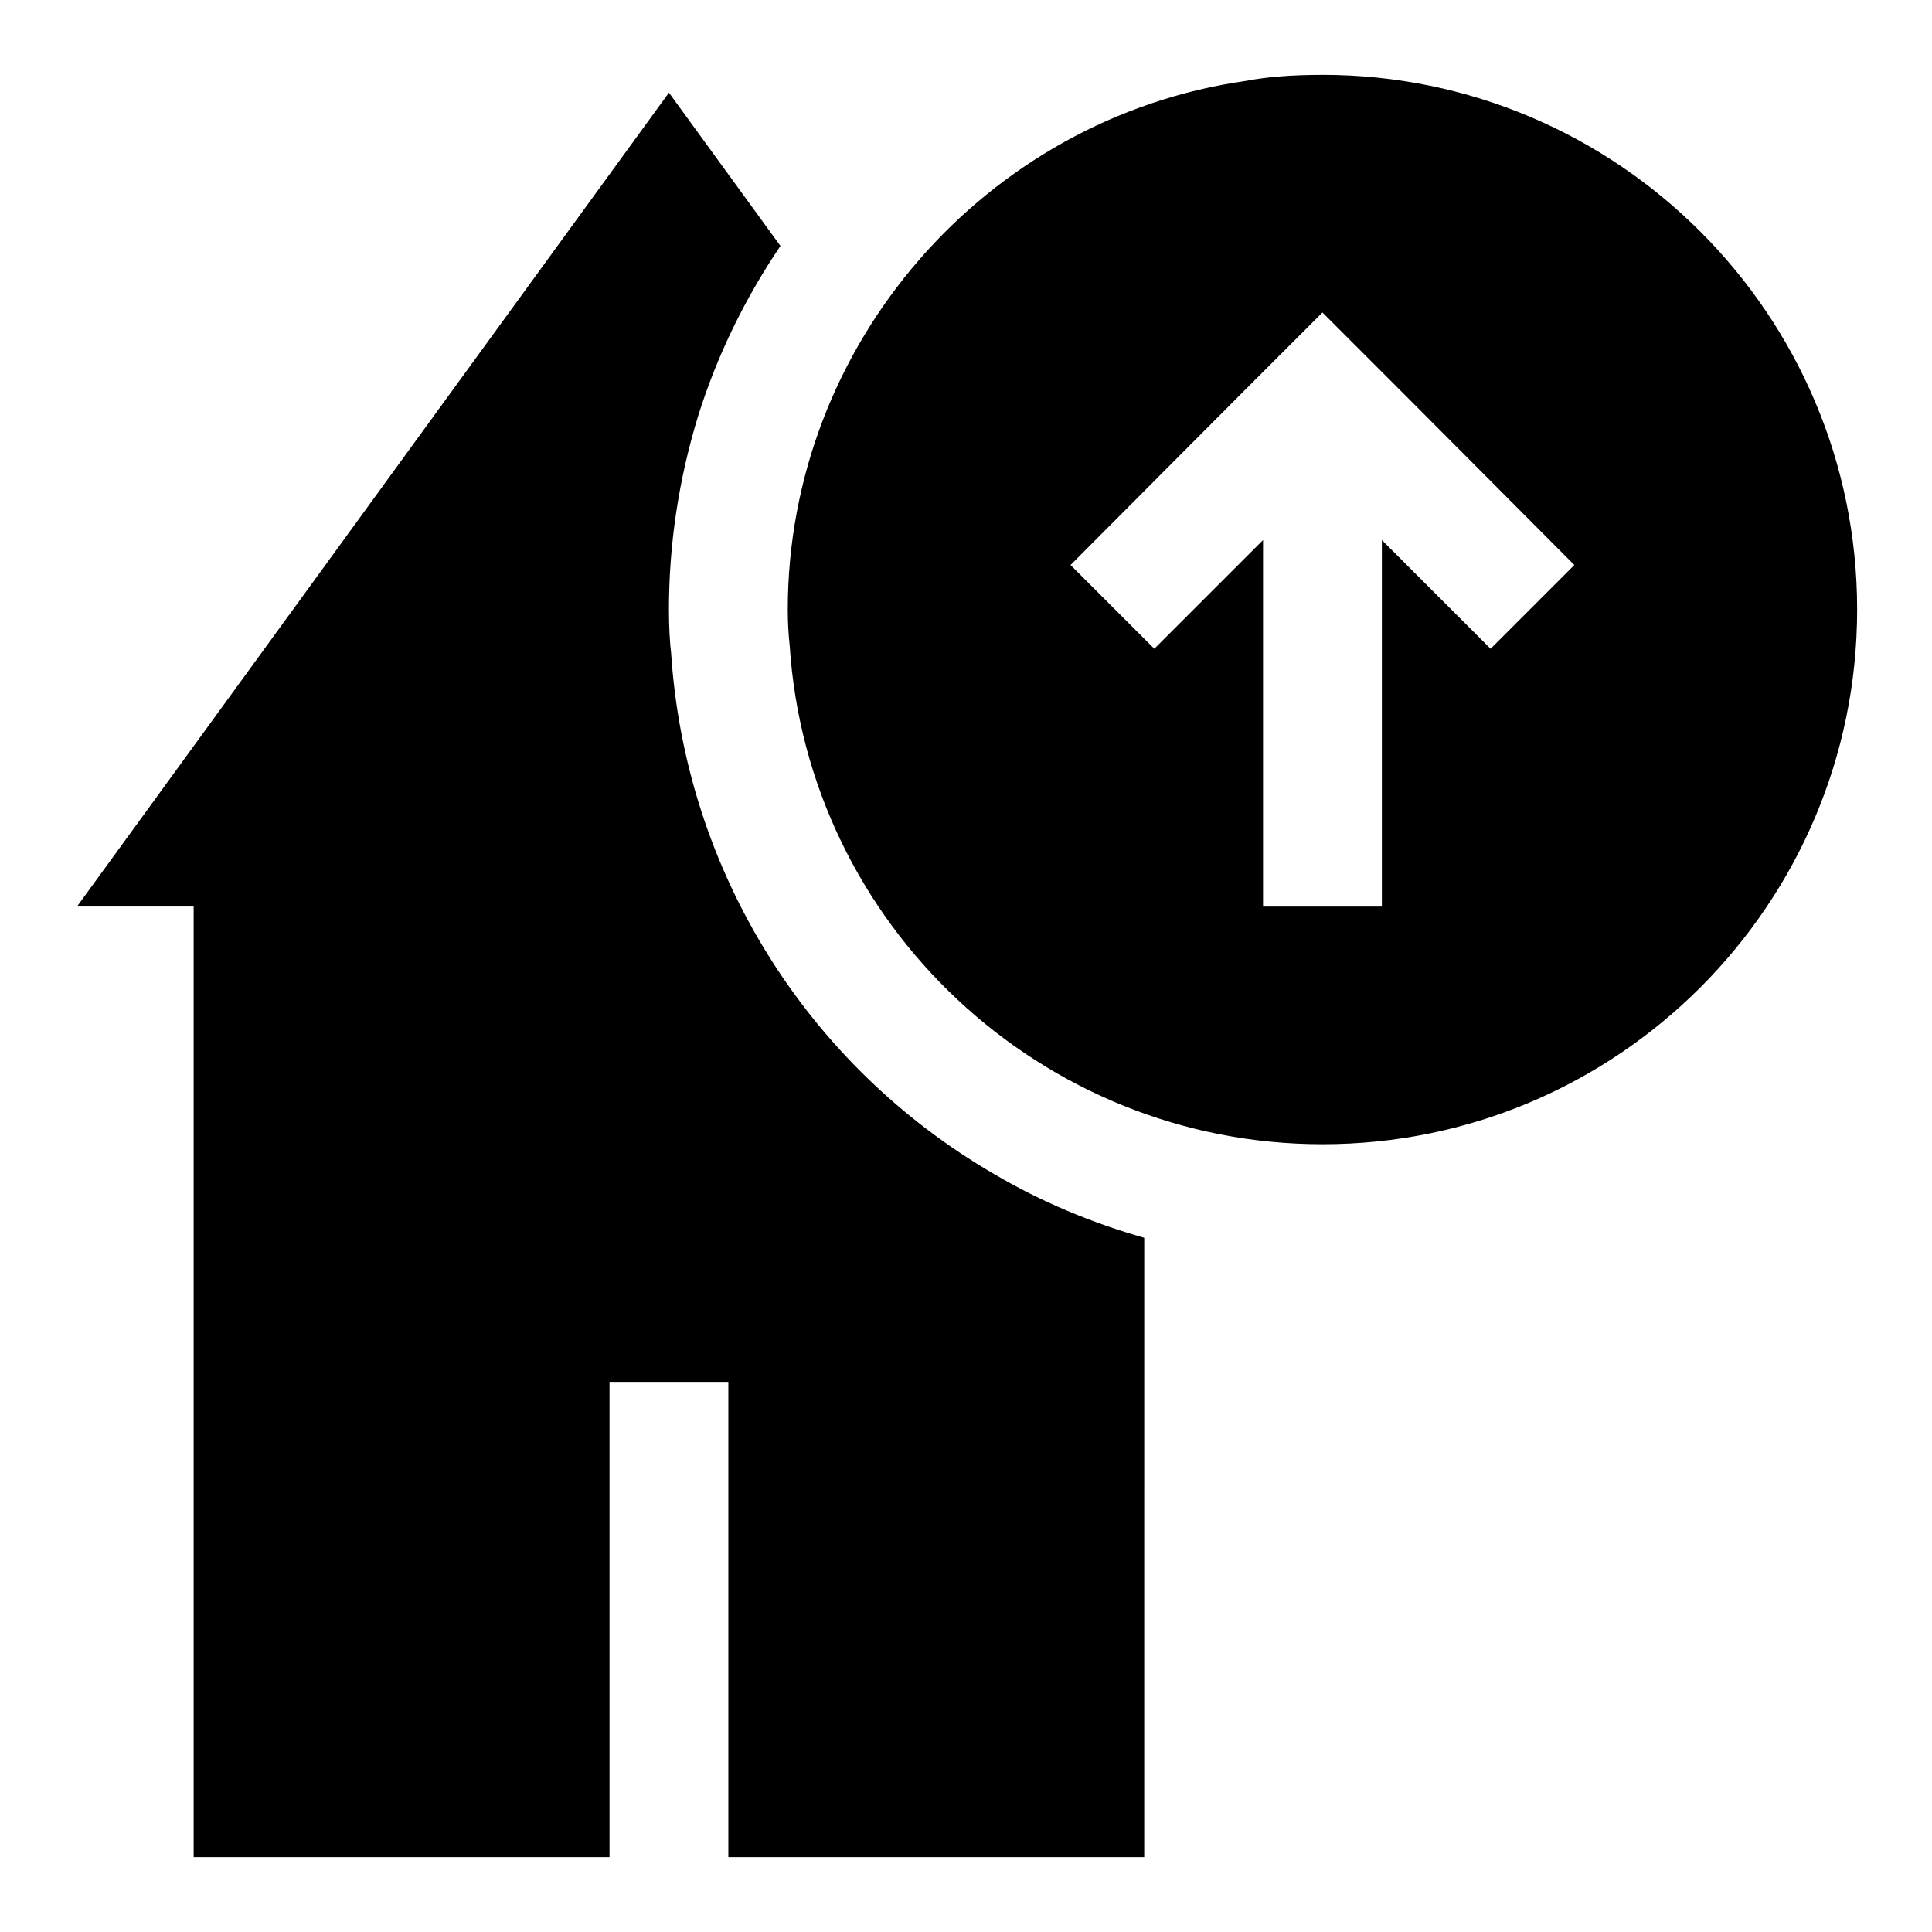
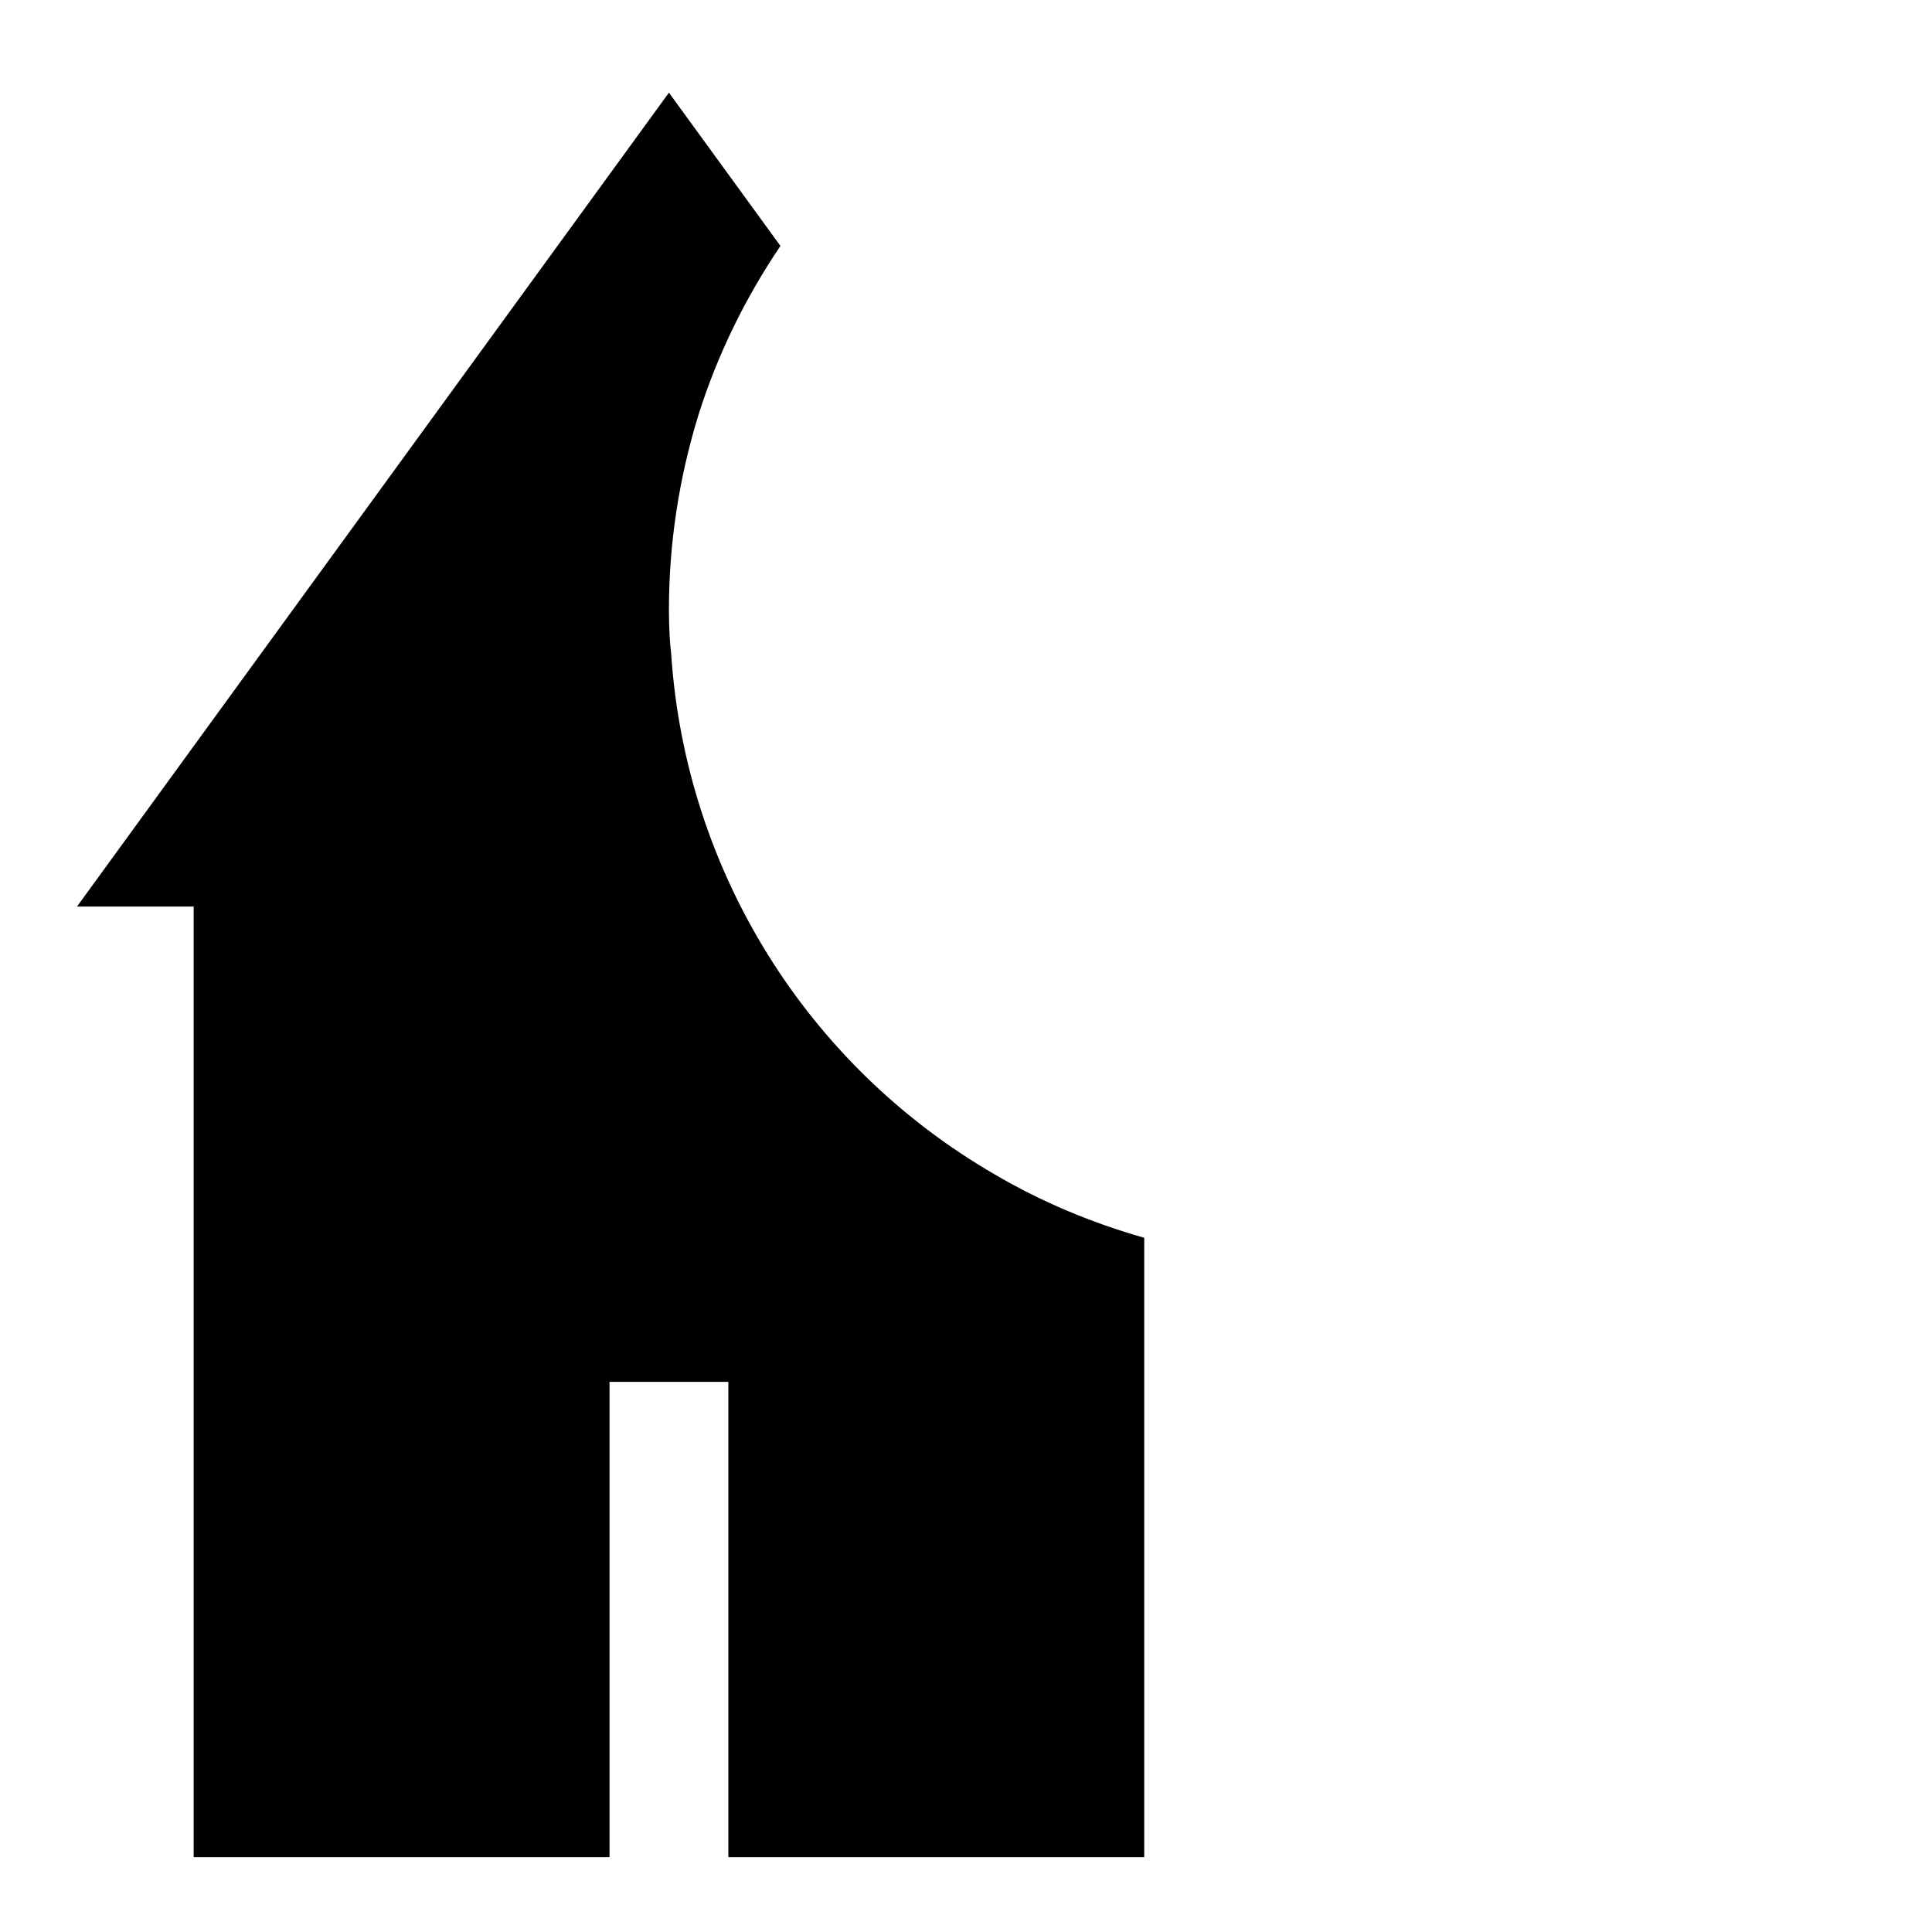
<svg xmlns="http://www.w3.org/2000/svg" fill="#000000" width="800px" height="800px" version="1.1" viewBox="144 144 512 512">
  <g>
-     <path d="m494.46 163.84c-8.141 0-14.77 0.535-20.152 1.574-69.289 9.828-121.54 70.062-121.54 140.12 0 3.402 0.188 6.613 0.504 9.508 4.801 74.141 66.82 132.19 141.19 132.19 78.137 0 141.7-63.574 141.7-141.7 0.004-78.121-63.555-141.7-141.7-141.7zm44.559 152.09-28.812-28.812v97.141h-31.488v-97.141l-28.812 28.812-22.199-22.199 44.398-44.555 15.746-15.746 6.609-6.613 22.359 22.359 44.398 44.555z" />
    <path d="m407.49 455.16c-49.766-28.875-81.852-80.516-85.633-138.03-0.328-2.551-0.582-6.941-0.582-11.602 0-17.32 2.613-34.574 7.746-51.324 5.086-16.215 12.531-31.316 21.805-45.027l-29.551-40.621-156.87 215.69h30.918v251.91h110.21v-125.95h31.488v125.95h110.21l0.004-164.13c-13.902-3.953-27.285-9.523-39.738-16.863z" />
  </g>
</svg>